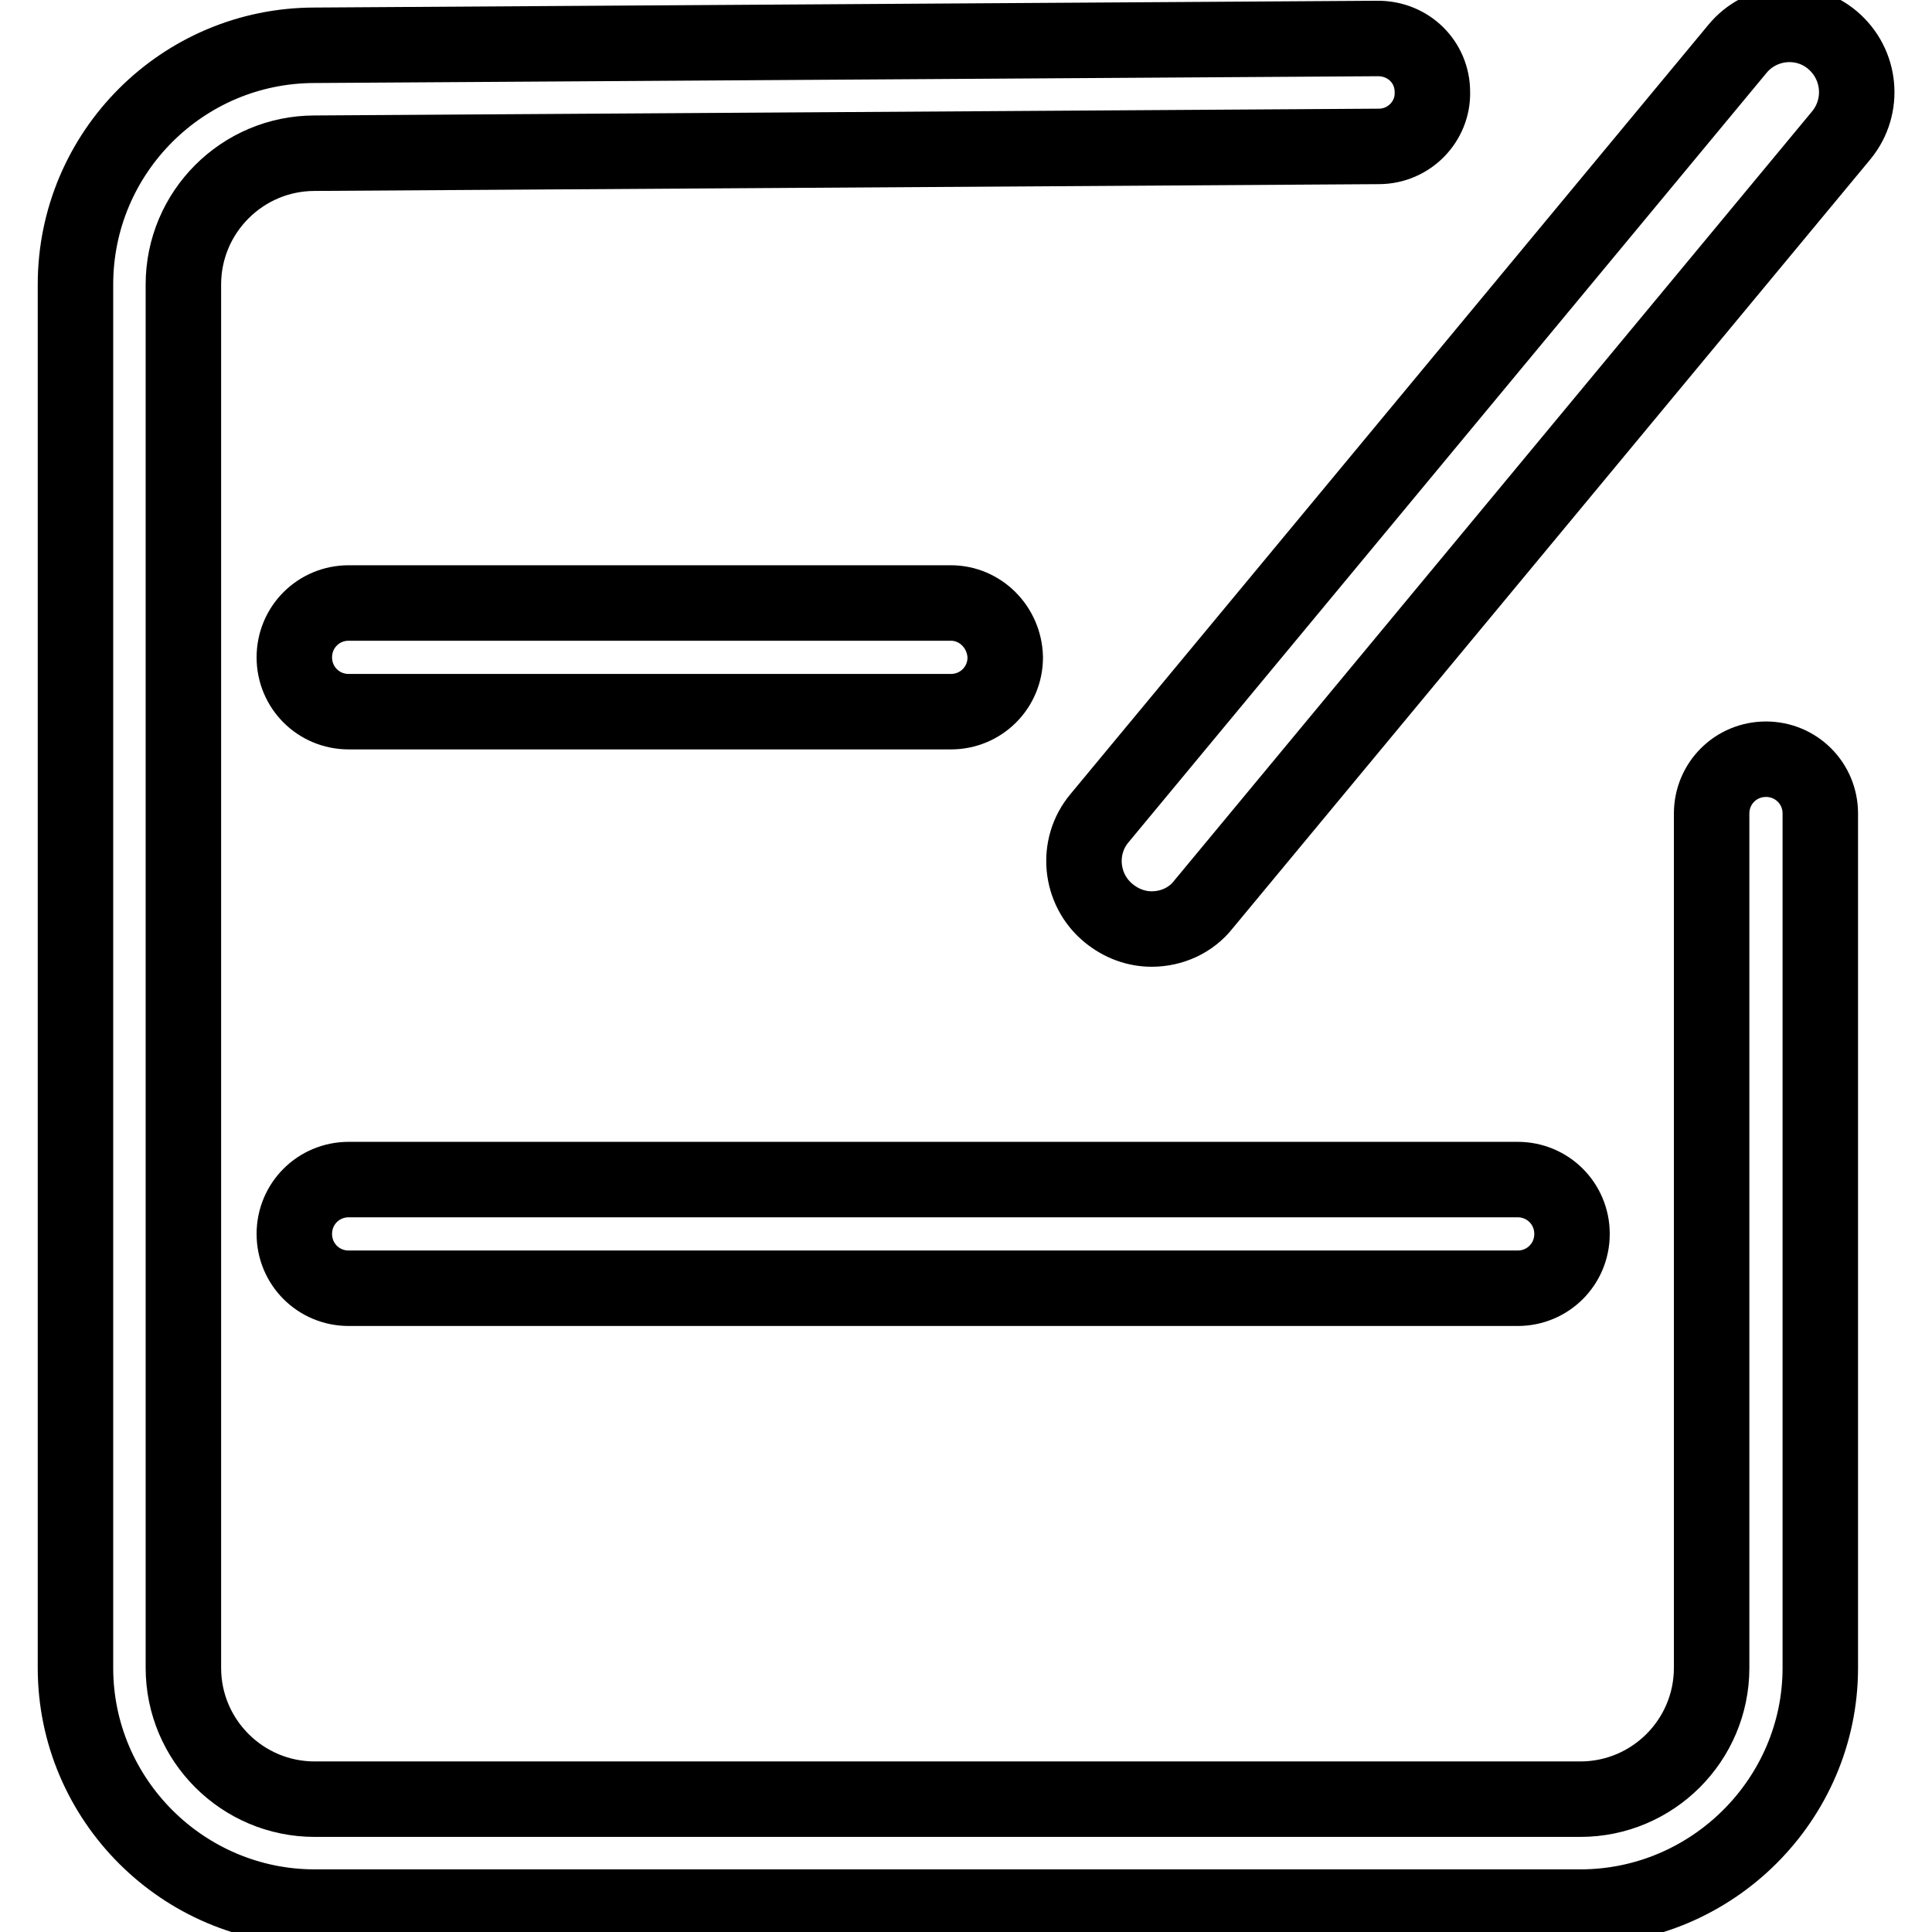
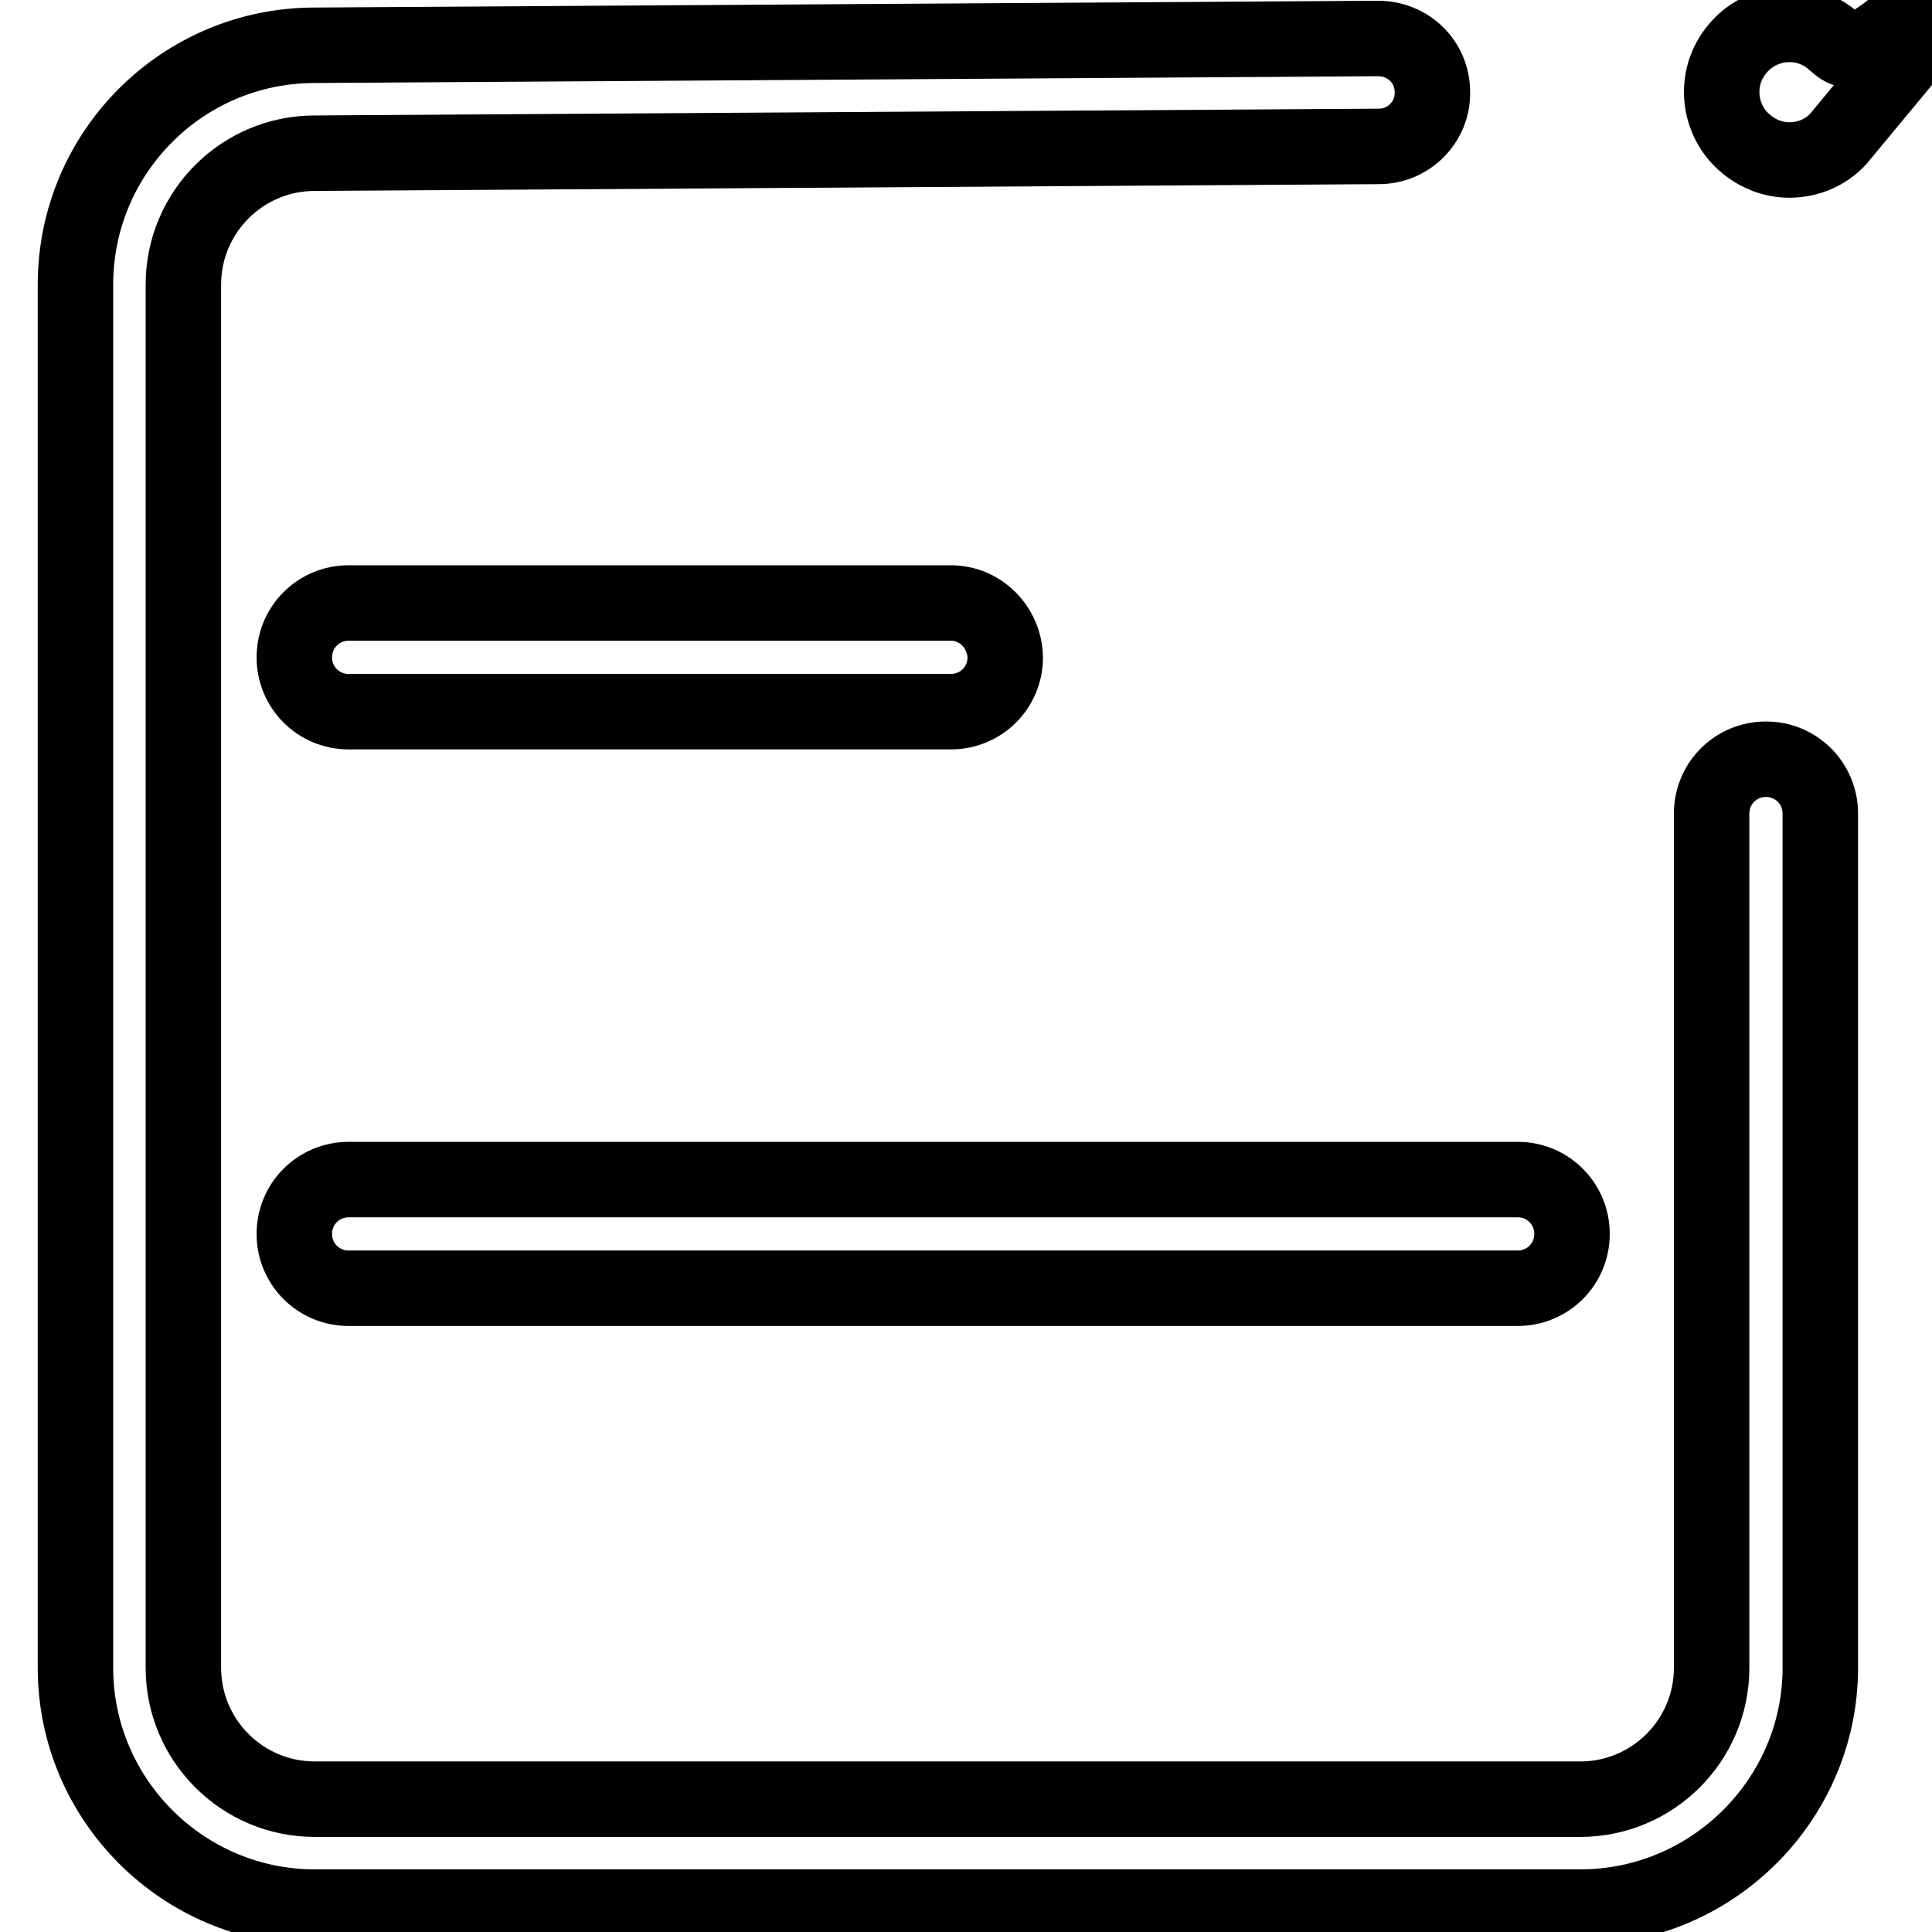
<svg xmlns="http://www.w3.org/2000/svg" version="1.1" x="0px" y="0px" viewBox="0 0 256 256" enable-background="new 0 0 256 256" xml:space="preserve">
  <g>
-     <path stroke-width="10" fill-opacity="0" stroke="#000000" d="M234,100.6c-4,0-7.2,3.2-7.2,7.2V221c0,9.6-7.8,17.4-17.4,17.4H41.7c-9.6,0-17.4-7.8-17.4-17.4V37.7 c0-9.6,7.8-17.4,17.4-17.4l141-0.9c4,0,7.2-3.3,7.1-7.2c0-4-3.2-7.1-7.2-7.1h-0.1L41.7,6C24.2,6,10,20.2,10,37.7V221 c0,17.5,14.3,31.7,31.7,31.7h167.7c17.5,0,31.8-14.3,31.8-31.7V107.8C241.2,103.8,238,100.6,234,100.6z M126,79.9H46.2 c-4,0-7.2,3.2-7.2,7.2c0,4,3.2,7.2,7.2,7.2h79.8c4,0,7.2-3.2,7.2-7.2C133.1,83.1,129.9,79.9,126,79.9L126,79.9z M39,163.5 c0,4,3.2,7.2,7.2,7.2h154.9c4,0,7.2-3.2,7.2-7.2c0-4-3.2-7.2-7.2-7.2H46.2C42.2,156.3,39,159.5,39,163.5z M242.8,5.3 c-3.8-3.2-9.5-2.6-12.6,1.2l-84.5,101.9c-3.2,3.8-2.6,9.5,1.2,12.6c1.7,1.4,3.7,2.1,5.7,2.1c2.6,0,5.2-1.1,6.9-3.3l84.5-101.9 C247.1,14.1,246.6,8.5,242.8,5.3L242.8,5.3z" />
+     <path stroke-width="10" fill-opacity="0" stroke="#000000" d="M234,100.6c-4,0-7.2,3.2-7.2,7.2V221c0,9.6-7.8,17.4-17.4,17.4H41.7c-9.6,0-17.4-7.8-17.4-17.4V37.7 c0-9.6,7.8-17.4,17.4-17.4l141-0.9c4,0,7.2-3.3,7.1-7.2c0-4-3.2-7.1-7.2-7.1h-0.1L41.7,6C24.2,6,10,20.2,10,37.7V221 c0,17.5,14.3,31.7,31.7,31.7h167.7c17.5,0,31.8-14.3,31.8-31.7V107.8C241.2,103.8,238,100.6,234,100.6z M126,79.9H46.2 c-4,0-7.2,3.2-7.2,7.2c0,4,3.2,7.2,7.2,7.2h79.8c4,0,7.2-3.2,7.2-7.2C133.1,83.1,129.9,79.9,126,79.9L126,79.9z M39,163.5 c0,4,3.2,7.2,7.2,7.2h154.9c4,0,7.2-3.2,7.2-7.2c0-4-3.2-7.2-7.2-7.2H46.2C42.2,156.3,39,159.5,39,163.5z M242.8,5.3 c-3.8-3.2-9.5-2.6-12.6,1.2c-3.2,3.8-2.6,9.5,1.2,12.6c1.7,1.4,3.7,2.1,5.7,2.1c2.6,0,5.2-1.1,6.9-3.3l84.5-101.9 C247.1,14.1,246.6,8.5,242.8,5.3L242.8,5.3z" />
  </g>
</svg>